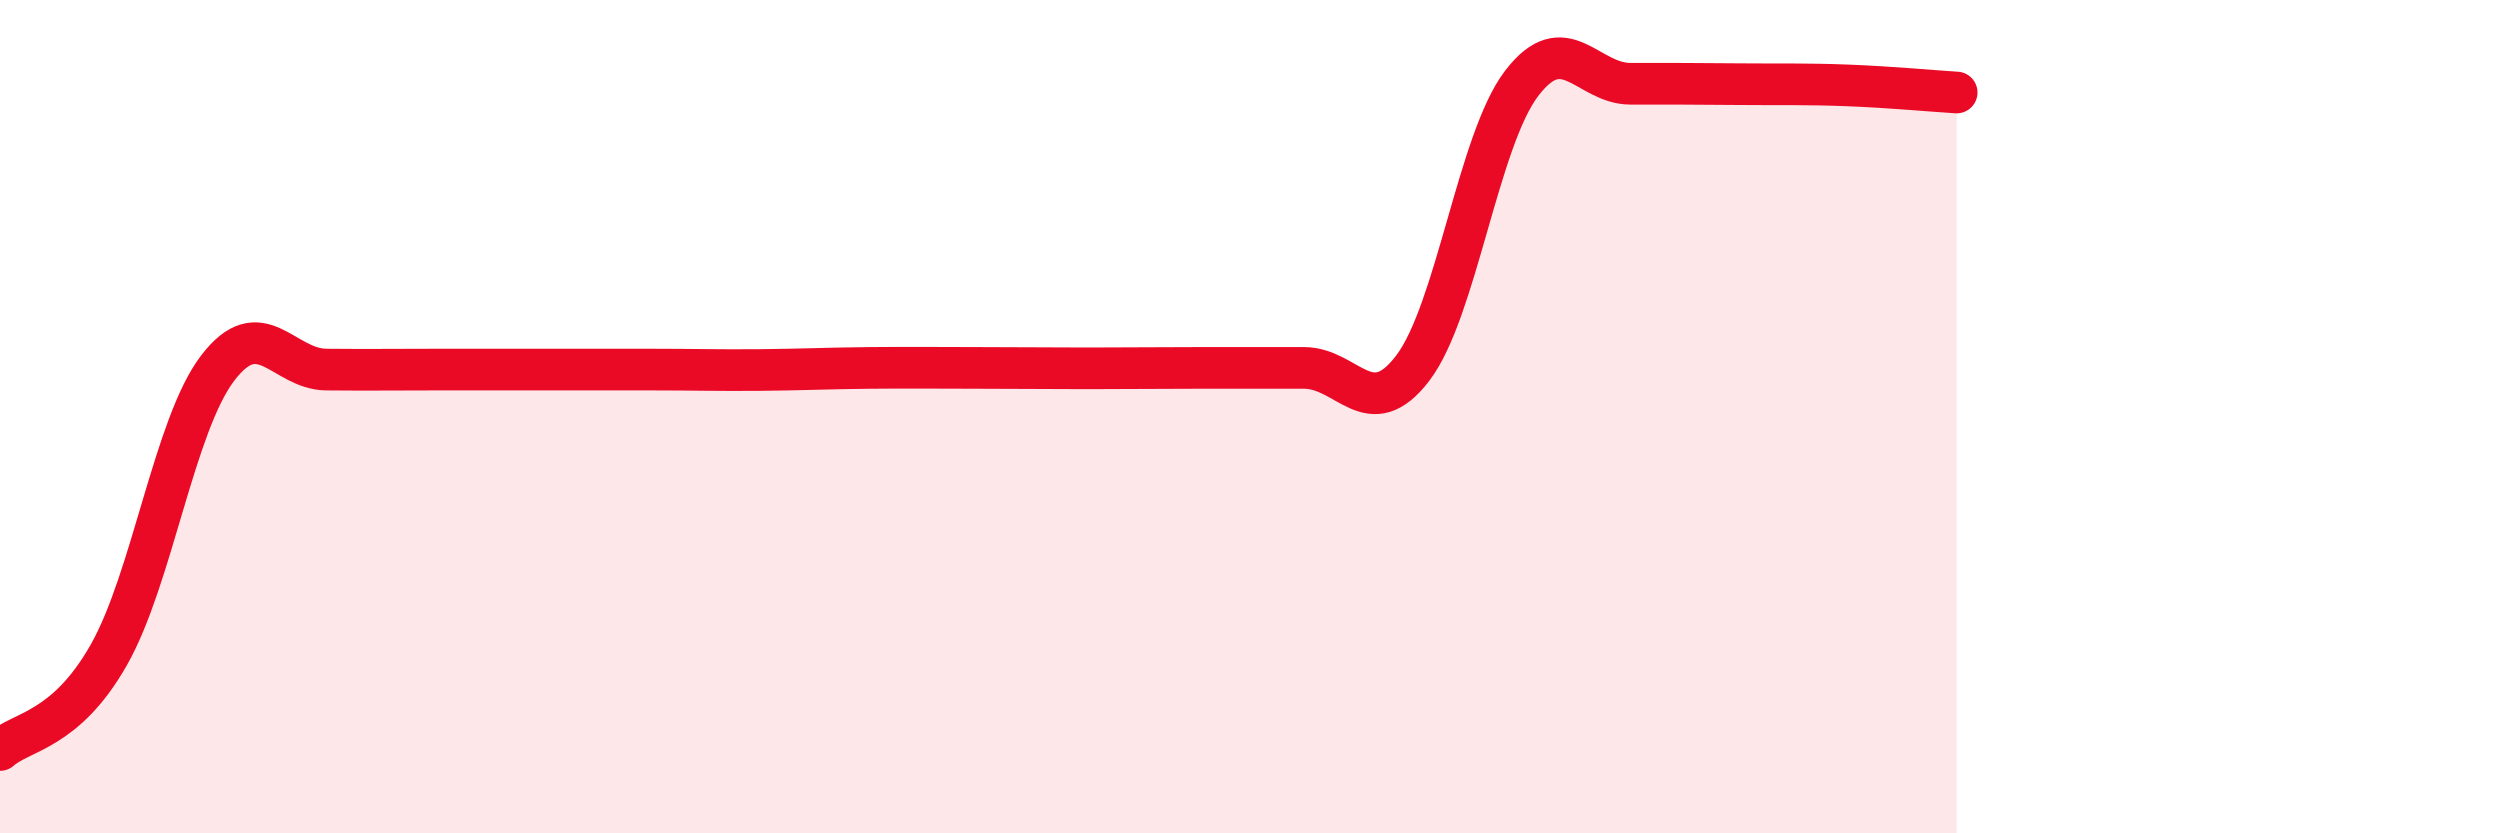
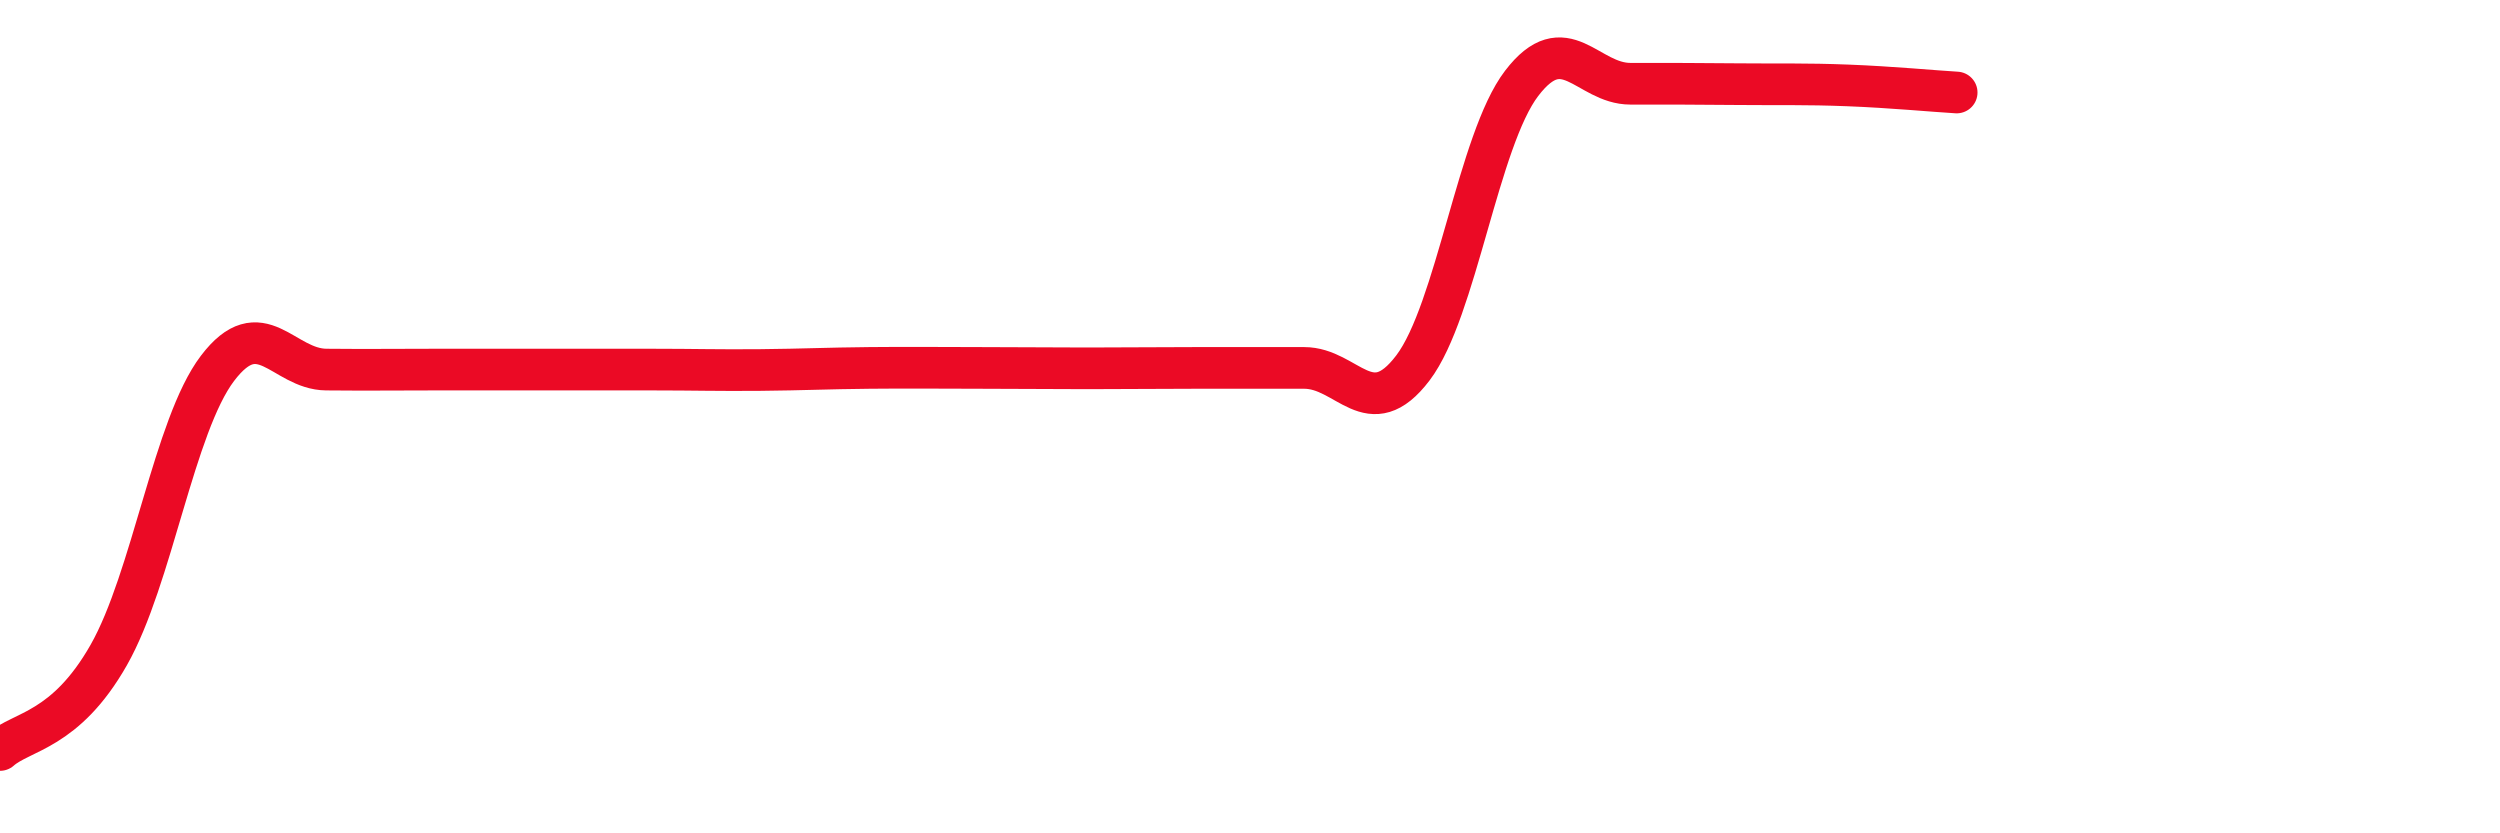
<svg xmlns="http://www.w3.org/2000/svg" width="60" height="20" viewBox="0 0 60 20">
-   <path d="M 0,18 C 0.52,17.54 1.57,17.55 2.61,15.72 C 3.65,13.89 4.18,10.21 5.22,8.84 C 6.26,7.47 6.79,8.86 7.83,8.87 C 8.87,8.88 9.39,8.87 10.43,8.87 C 11.47,8.87 12,8.87 13.04,8.87 C 14.08,8.87 14.61,8.87 15.65,8.87 C 16.69,8.87 17.22,8.89 18.26,8.88 C 19.3,8.87 19.83,8.84 20.87,8.83 C 21.91,8.82 22.44,8.83 23.48,8.83 C 24.52,8.83 25.05,8.84 26.09,8.84 C 27.13,8.84 27.66,8.83 28.7,8.83 C 29.74,8.83 30.26,8.83 31.3,8.83 C 32.34,8.83 32.87,10.2 33.91,8.83 C 34.95,7.46 35.48,3.36 36.52,2 C 37.56,0.64 38.09,2.01 39.13,2.01 C 40.17,2.01 40.7,2.01 41.74,2.02 C 42.78,2.03 43.31,2.01 44.35,2.05 C 45.39,2.09 46.44,2.19 46.96,2.22L46.96 20L0 20Z" fill="#EB0A25" opacity="0.1" stroke-linecap="round" stroke-linejoin="round" />
  <path d="M 0,18 C 0.52,17.54 1.57,17.55 2.61,15.72 C 3.65,13.89 4.18,10.21 5.22,8.84 C 6.26,7.47 6.79,8.86 7.83,8.87 C 8.87,8.88 9.39,8.87 10.43,8.87 C 11.47,8.87 12,8.87 13.04,8.87 C 14.08,8.87 14.61,8.87 15.65,8.87 C 16.69,8.87 17.22,8.89 18.26,8.88 C 19.3,8.87 19.83,8.84 20.87,8.83 C 21.91,8.82 22.44,8.83 23.48,8.83 C 24.52,8.83 25.05,8.84 26.09,8.84 C 27.13,8.84 27.66,8.83 28.7,8.83 C 29.74,8.83 30.26,8.83 31.3,8.83 C 32.34,8.83 32.87,10.2 33.91,8.83 C 34.95,7.46 35.48,3.36 36.52,2 C 37.56,0.64 38.09,2.01 39.13,2.01 C 40.17,2.01 40.7,2.01 41.74,2.02 C 42.78,2.03 43.31,2.01 44.35,2.05 C 45.39,2.09 46.44,2.19 46.96,2.22" stroke="#EB0A25" stroke-width="1" fill="none" stroke-linecap="round" stroke-linejoin="round" />
</svg>